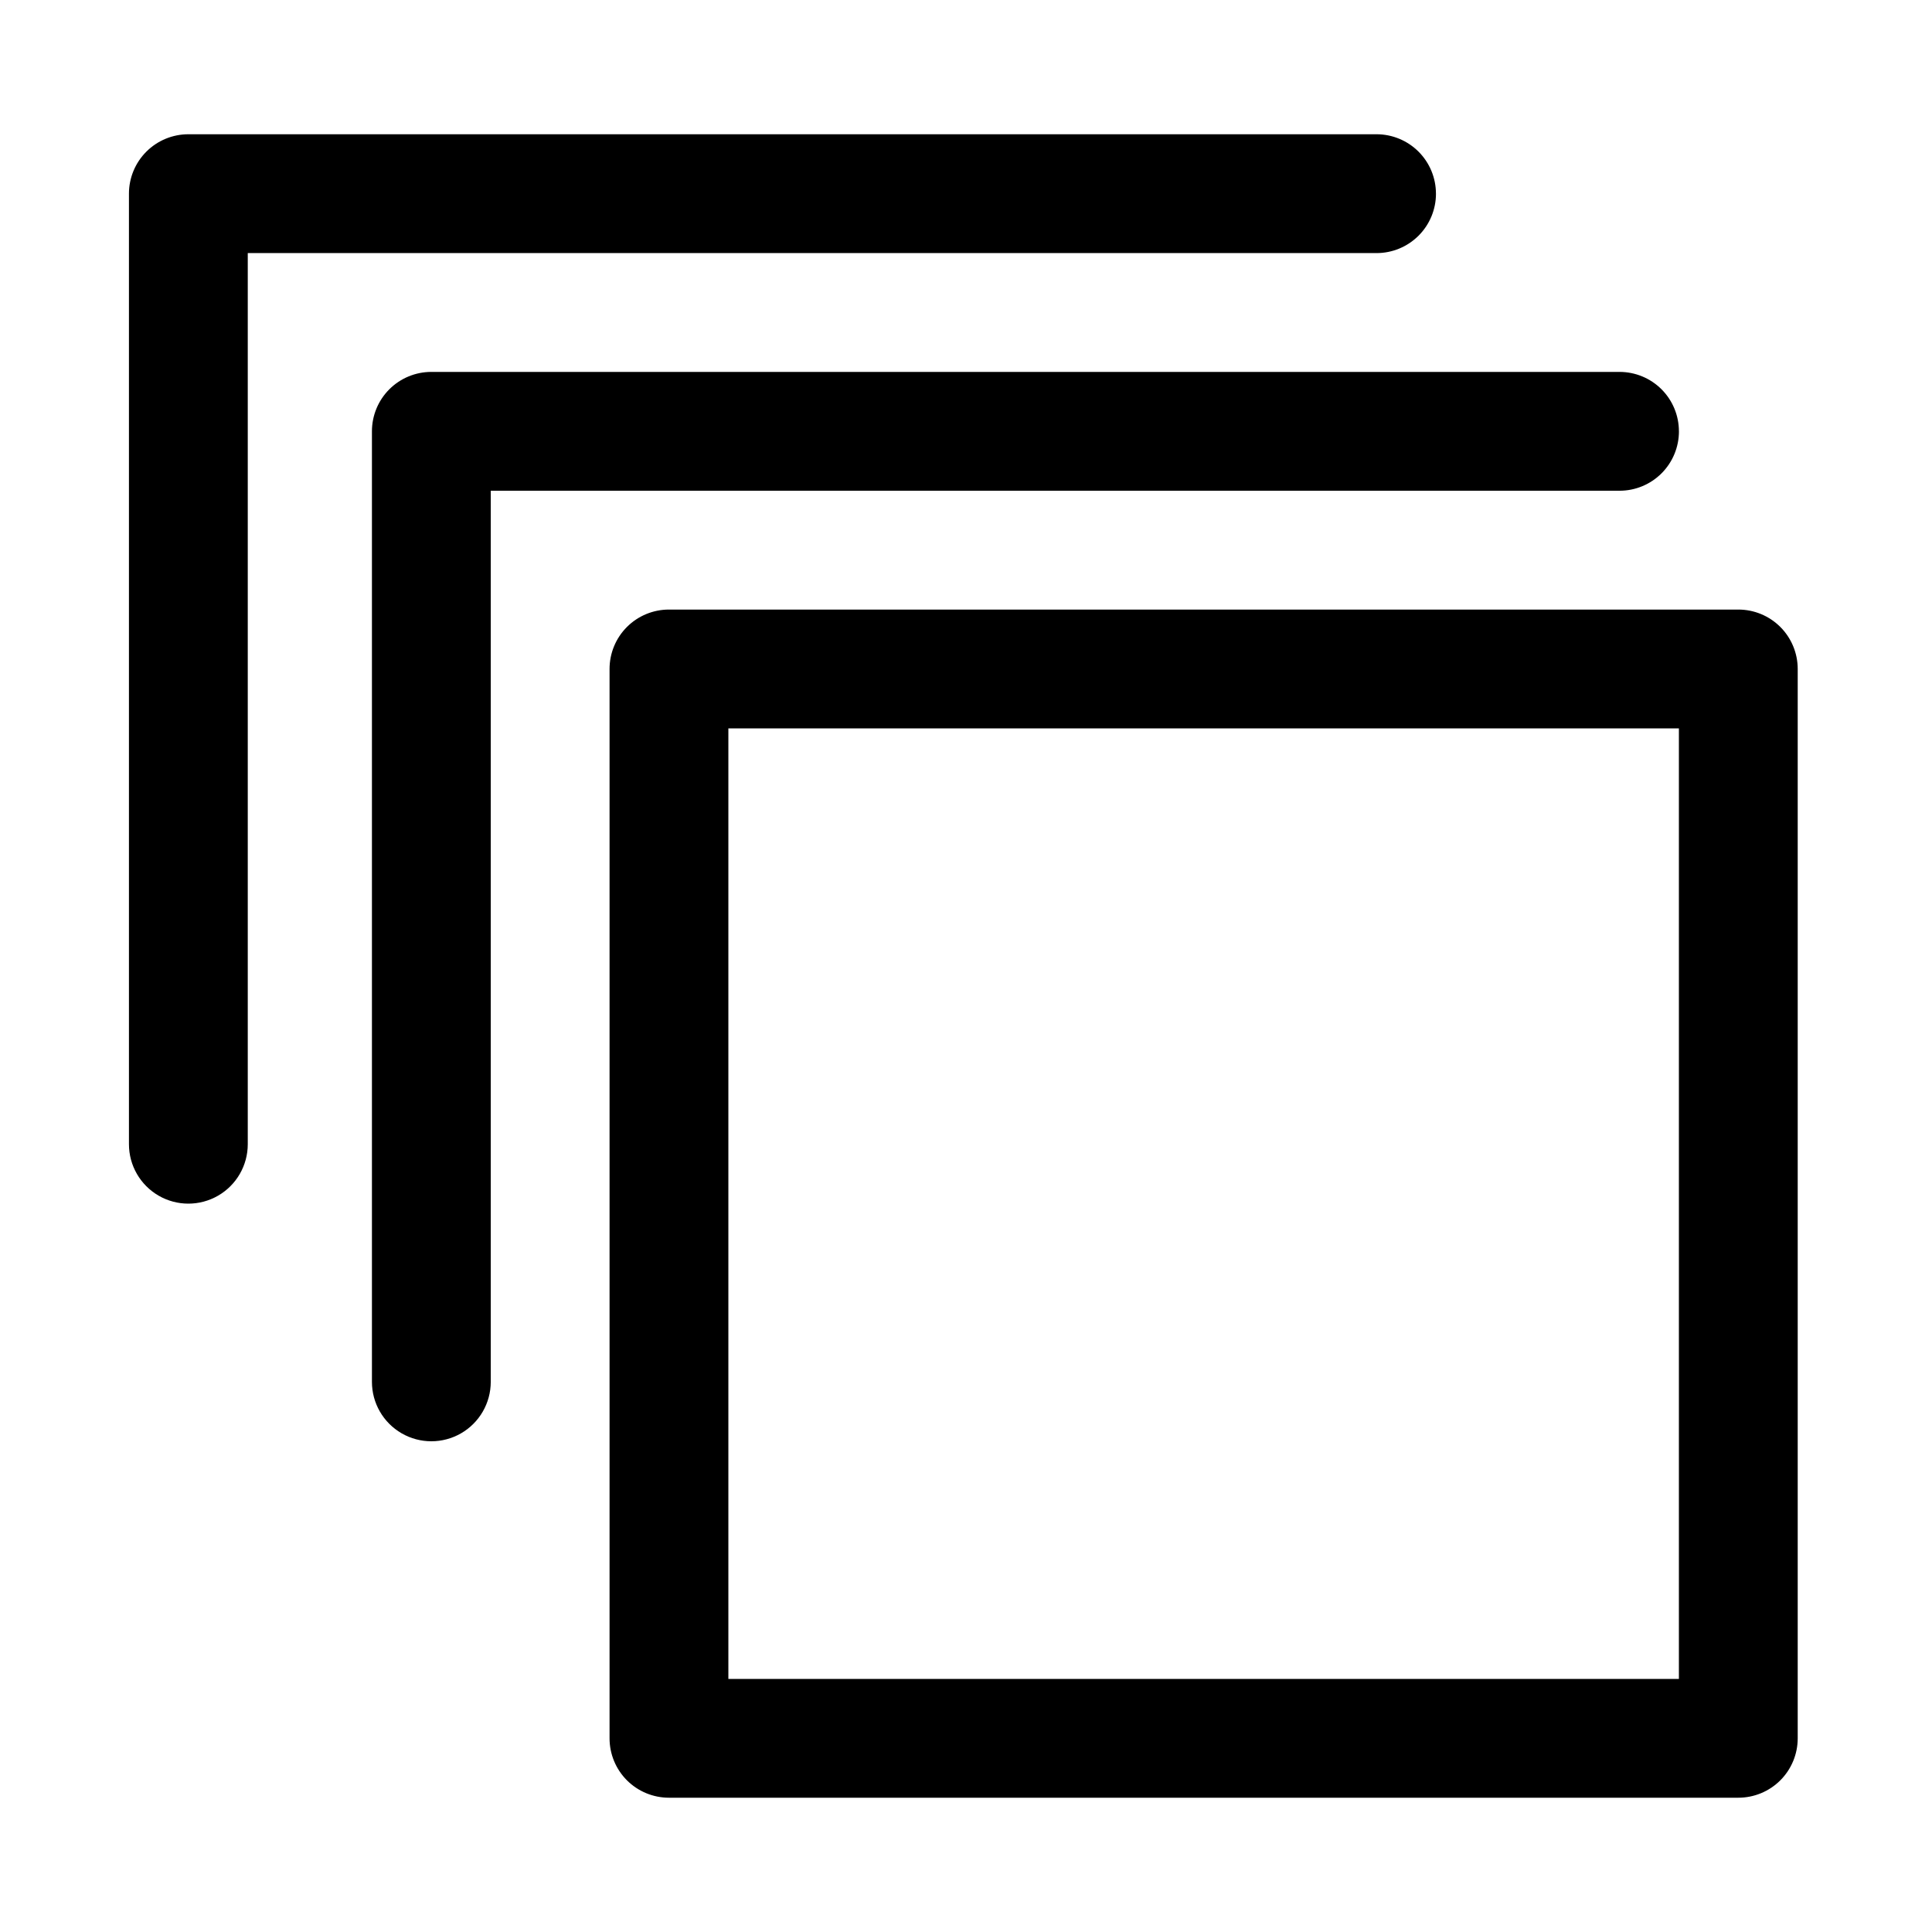
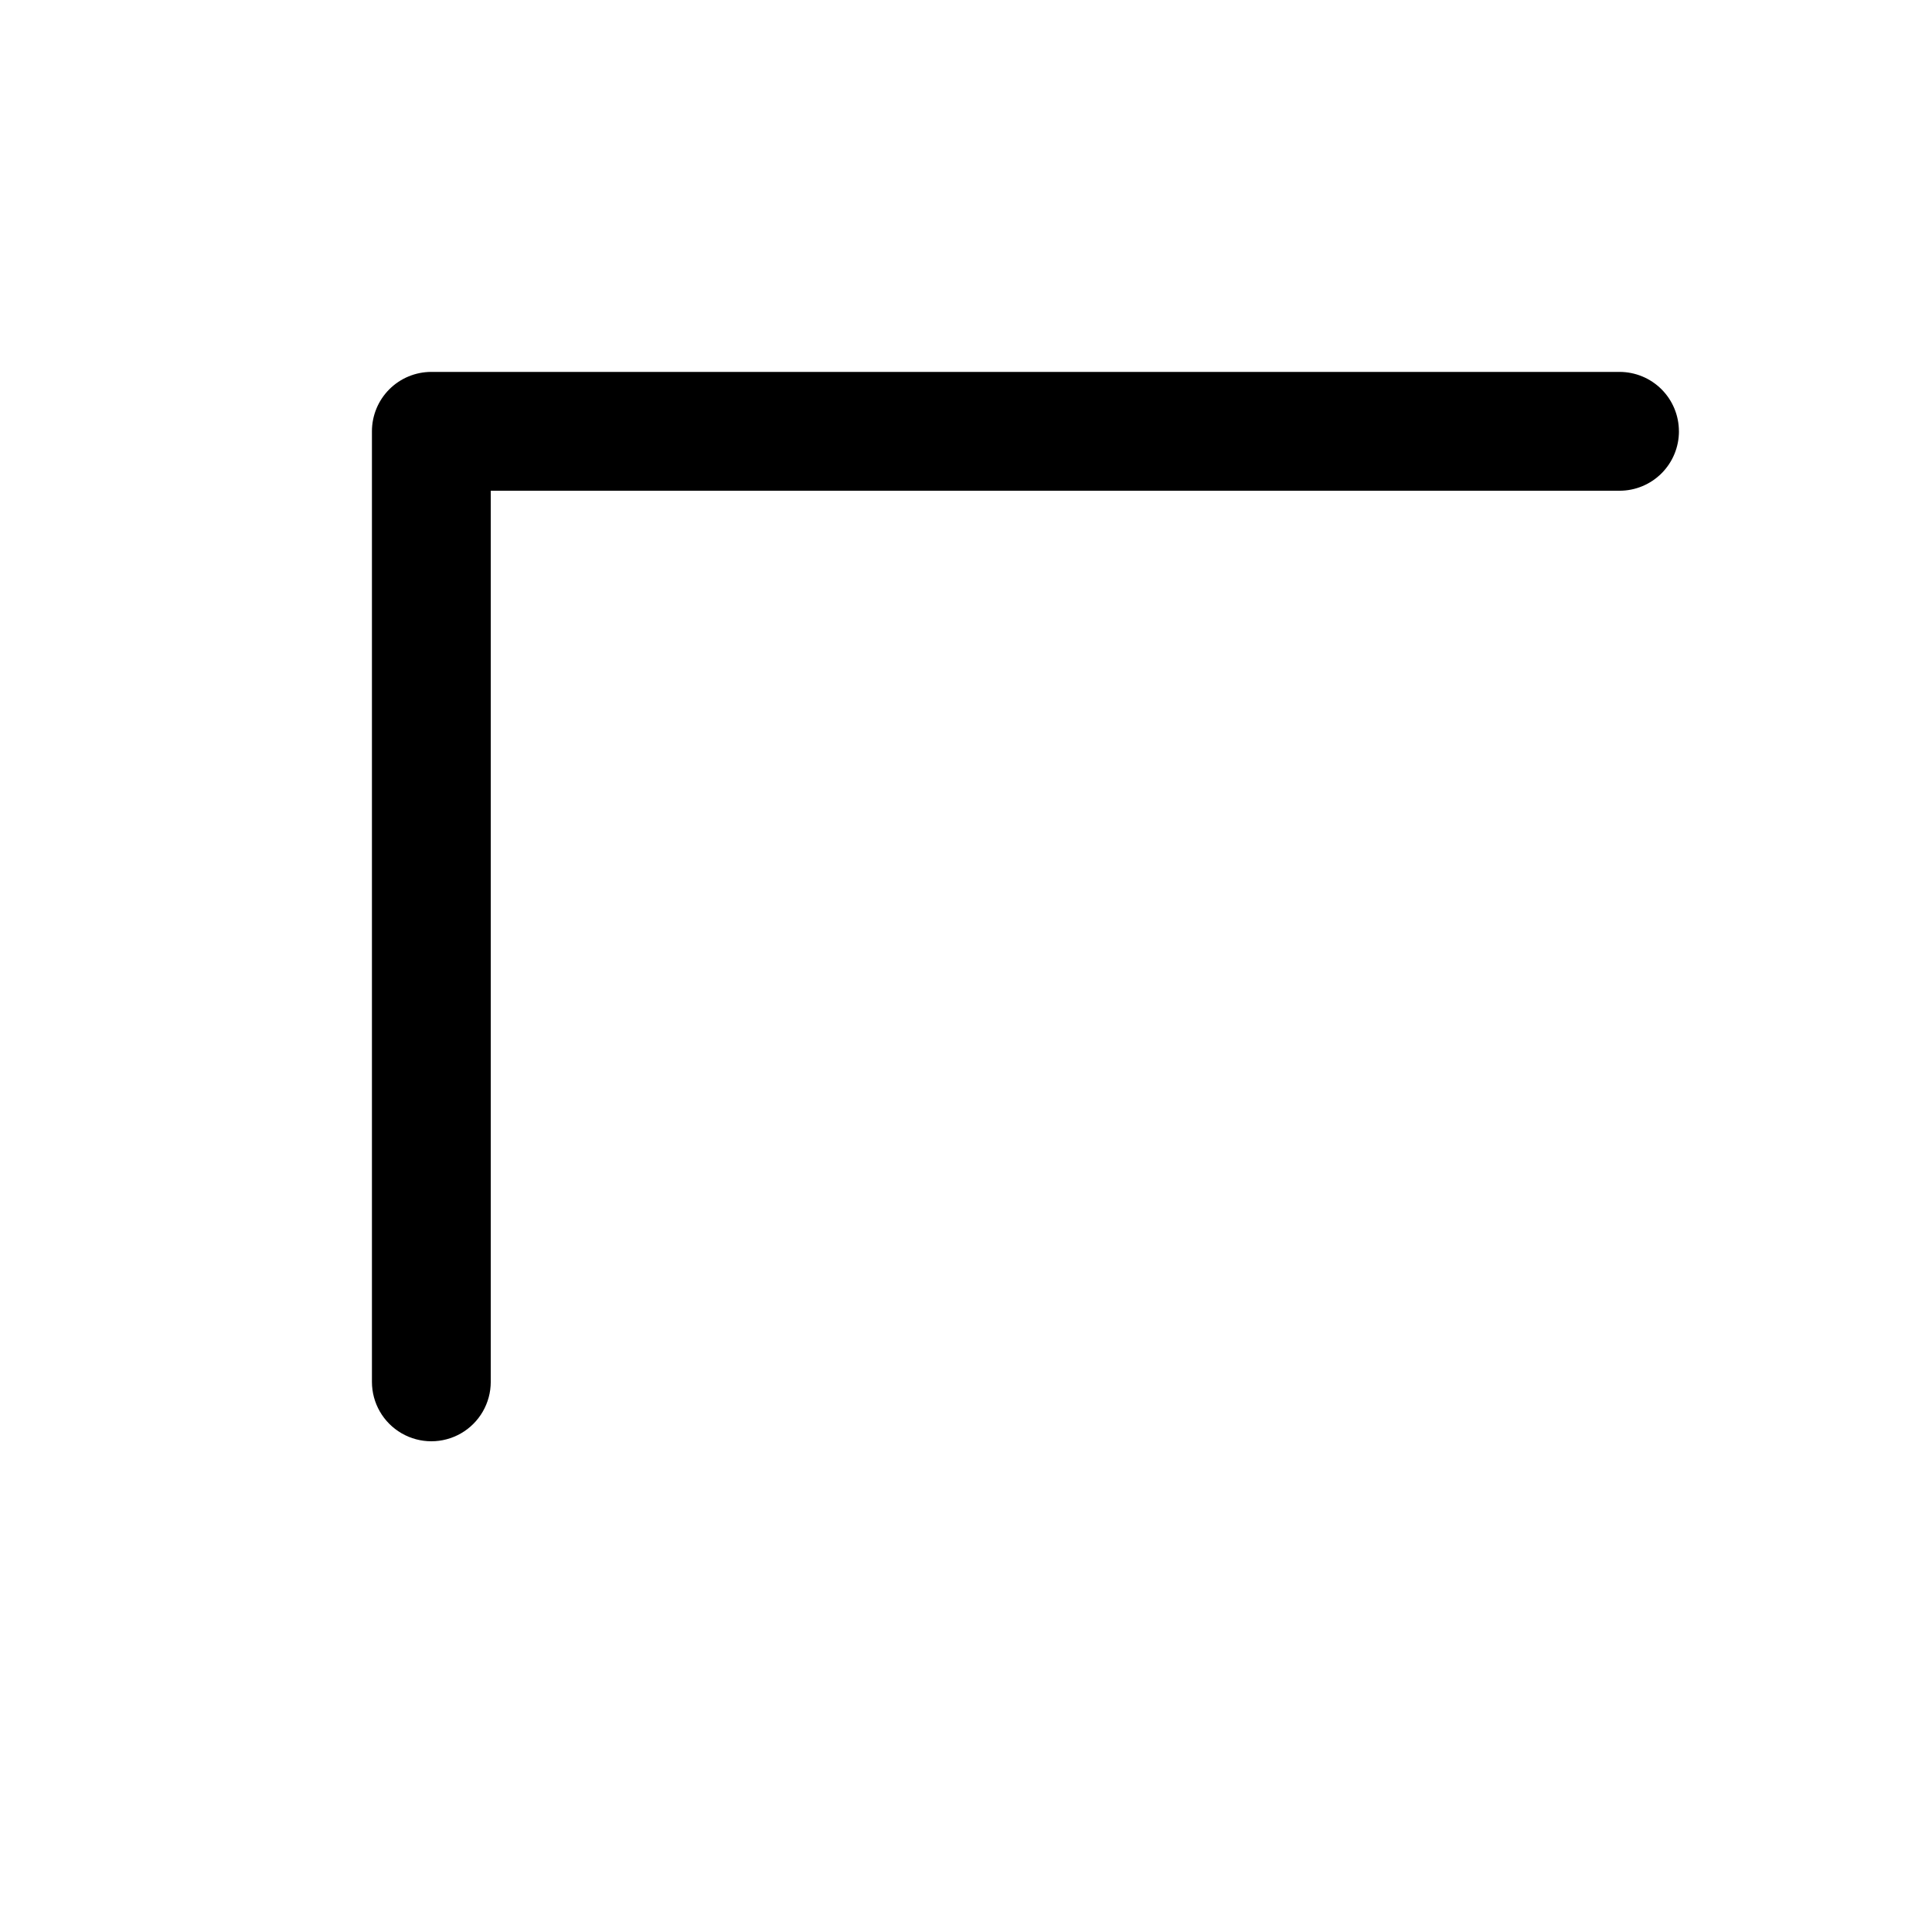
<svg xmlns="http://www.w3.org/2000/svg" fill="#000000" width="800px" height="800px" version="1.1" viewBox="144 144 512 512">
  <g>
-     <path d="m604.67 305.54h-283.39c-4.176 0-8.18 1.656-11.133 4.609s-4.609 6.957-4.609 11.133v283.39c0 4.176 1.656 8.18 4.609 11.133 2.953 2.953 6.957 4.609 11.133 4.609h283.39c4.176 0 8.18-1.656 11.133-4.609 2.953-2.953 4.609-6.957 4.609-11.133v-283.39c0-4.176-1.656-8.18-4.609-11.133-2.953-2.953-6.957-4.609-11.133-4.609zm-15.746 283.39h-251.9v-251.9h251.9z" />
    <path d="m588.93 258.3c0-4.176-1.656-8.18-4.609-11.133s-6.957-4.609-11.133-4.609h-314.88c-4.176 0-8.18 1.656-11.133 4.609s-4.609 6.957-4.609 11.133v251.91c0 5.625 3 10.82 7.871 13.633 4.871 2.812 10.875 2.812 15.746 0 4.871-2.812 7.871-8.008 7.871-13.633v-236.16h299.14c4.176 0 8.18-1.66 11.133-4.613s4.609-6.957 4.609-11.133z" />
-     <path d="m524.54 195.32c0-4.176-1.66-8.18-4.613-11.133-2.953-2.949-6.957-4.609-11.133-4.609h-314.88 0.004c-4.176 0-8.18 1.66-11.133 4.609-2.953 2.953-4.613 6.957-4.613 11.133v251.91c0 5.625 3 10.824 7.871 13.637s10.875 2.812 15.746 0 7.871-8.012 7.871-13.637v-236.16h299.14c4.176 0 8.18-1.66 11.133-4.613 2.953-2.949 4.613-6.957 4.613-11.133z" />
  </g>
</svg>